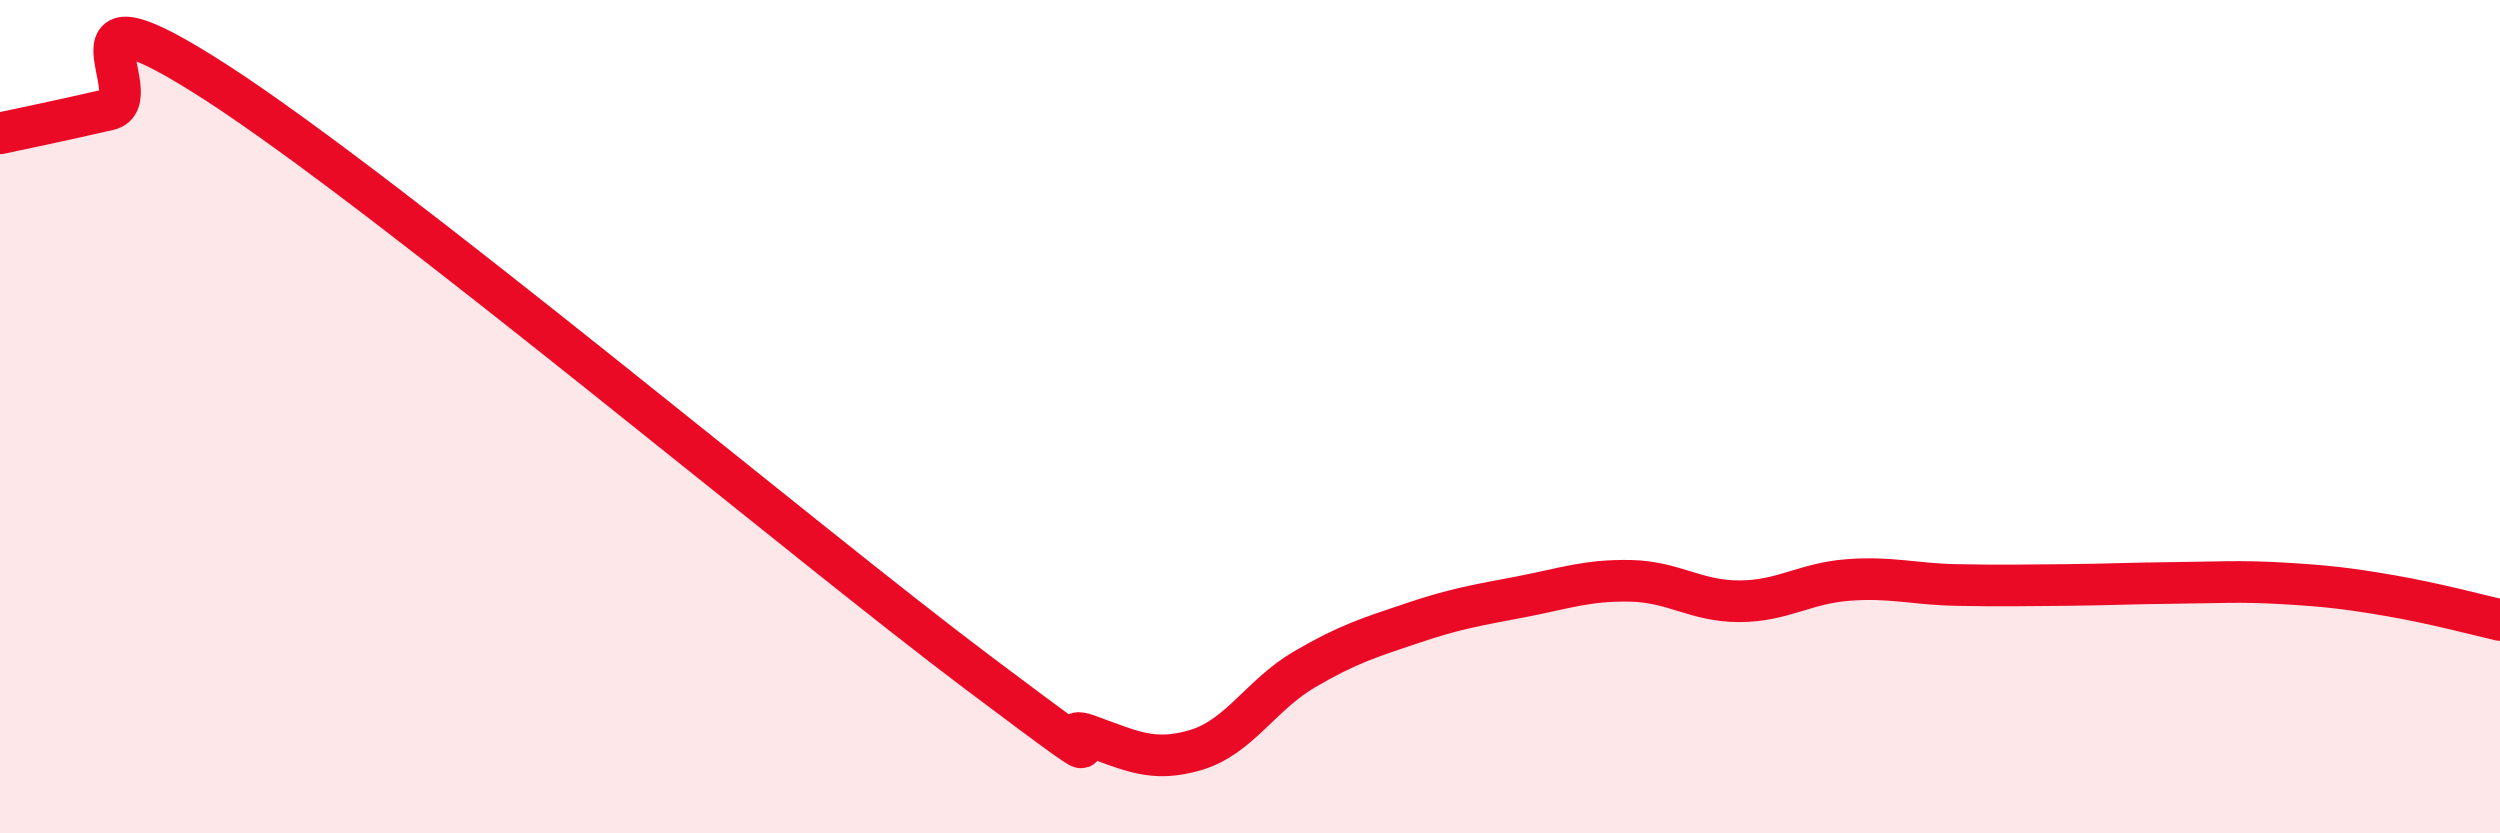
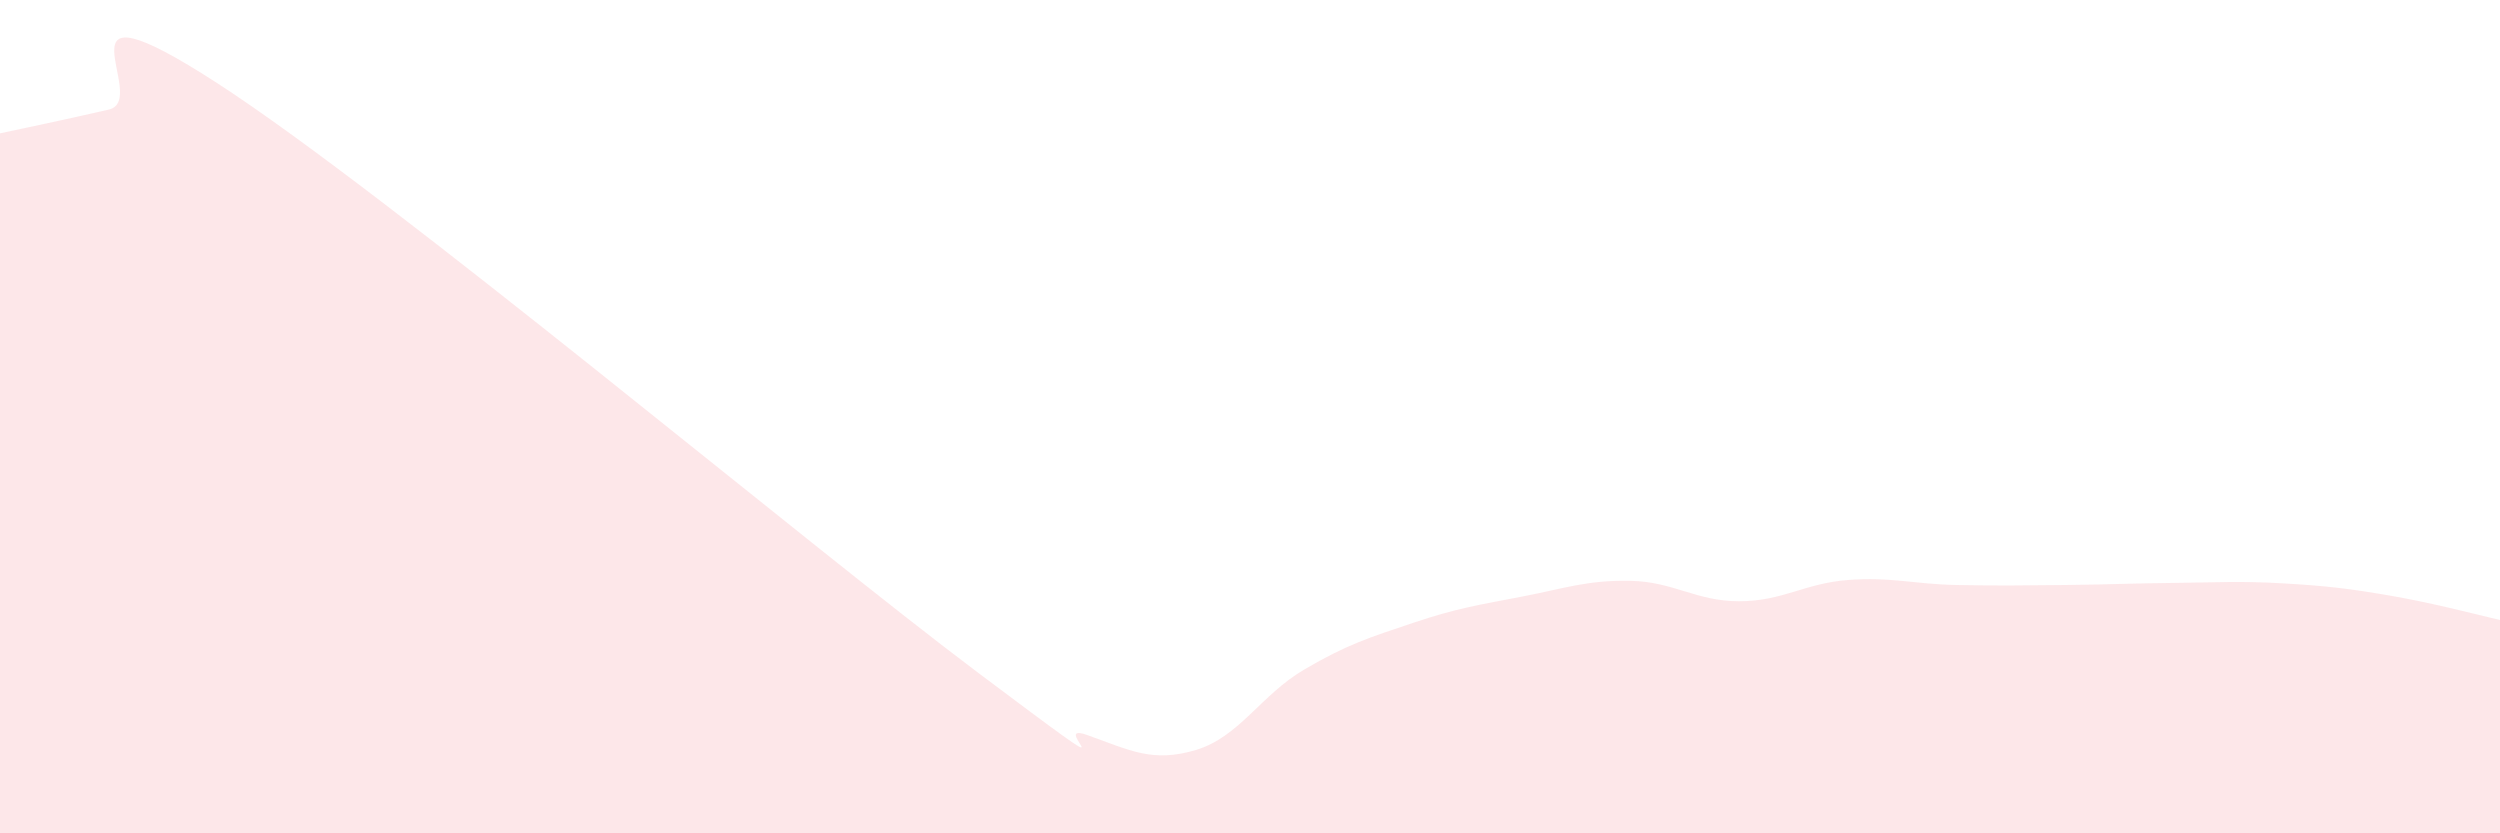
<svg xmlns="http://www.w3.org/2000/svg" width="60" height="20" viewBox="0 0 60 20">
  <path d="M 0,3.2 C 0.52,3.09 1.57,2.87 2.61,2.63 C 3.65,2.39 1.05,-0.7 5.22,2 C 9.39,4.7 19.31,13.02 23.48,16.15 C 27.65,19.28 25.05,17.27 26.09,17.64 C 27.13,18.01 27.66,18.31 28.7,18 C 29.74,17.69 30.26,16.68 31.3,16.07 C 32.34,15.46 32.87,15.3 33.91,14.95 C 34.95,14.6 35.48,14.52 36.52,14.32 C 37.56,14.12 38.09,13.92 39.13,13.94 C 40.17,13.96 40.7,14.43 41.74,14.43 C 42.78,14.43 43.31,14 44.35,13.92 C 45.39,13.84 45.92,14.02 46.96,14.04 C 48,14.06 48.53,14.05 49.57,14.04 C 50.61,14.03 51.13,14 52.17,13.99 C 53.21,13.98 53.74,13.94 54.78,14 C 55.82,14.06 56.35,14.12 57.39,14.3 C 58.43,14.48 59.48,14.76 60,14.88L60 20L0 20Z" fill="#EB0A25" opacity="0.1" stroke-linecap="round" stroke-linejoin="round" />
-   <path d="M 0,3.2 C 0.52,3.09 1.57,2.87 2.61,2.63 C 3.65,2.39 1.05,-0.7 5.22,2 C 9.39,4.7 19.31,13.02 23.48,16.15 C 27.65,19.28 25.05,17.27 26.09,17.64 C 27.13,18.01 27.66,18.31 28.7,18 C 29.74,17.69 30.26,16.68 31.3,16.07 C 32.34,15.46 32.87,15.3 33.91,14.95 C 34.95,14.6 35.48,14.52 36.52,14.32 C 37.56,14.12 38.09,13.92 39.13,13.94 C 40.17,13.96 40.7,14.43 41.74,14.43 C 42.78,14.43 43.31,14 44.35,13.92 C 45.39,13.84 45.92,14.02 46.96,14.04 C 48,14.06 48.53,14.05 49.57,14.04 C 50.61,14.03 51.13,14 52.17,13.99 C 53.21,13.98 53.74,13.94 54.78,14 C 55.82,14.06 56.35,14.12 57.39,14.3 C 58.43,14.48 59.48,14.76 60,14.88" stroke="#EB0A25" stroke-width="1" fill="none" stroke-linecap="round" stroke-linejoin="round" />
</svg>